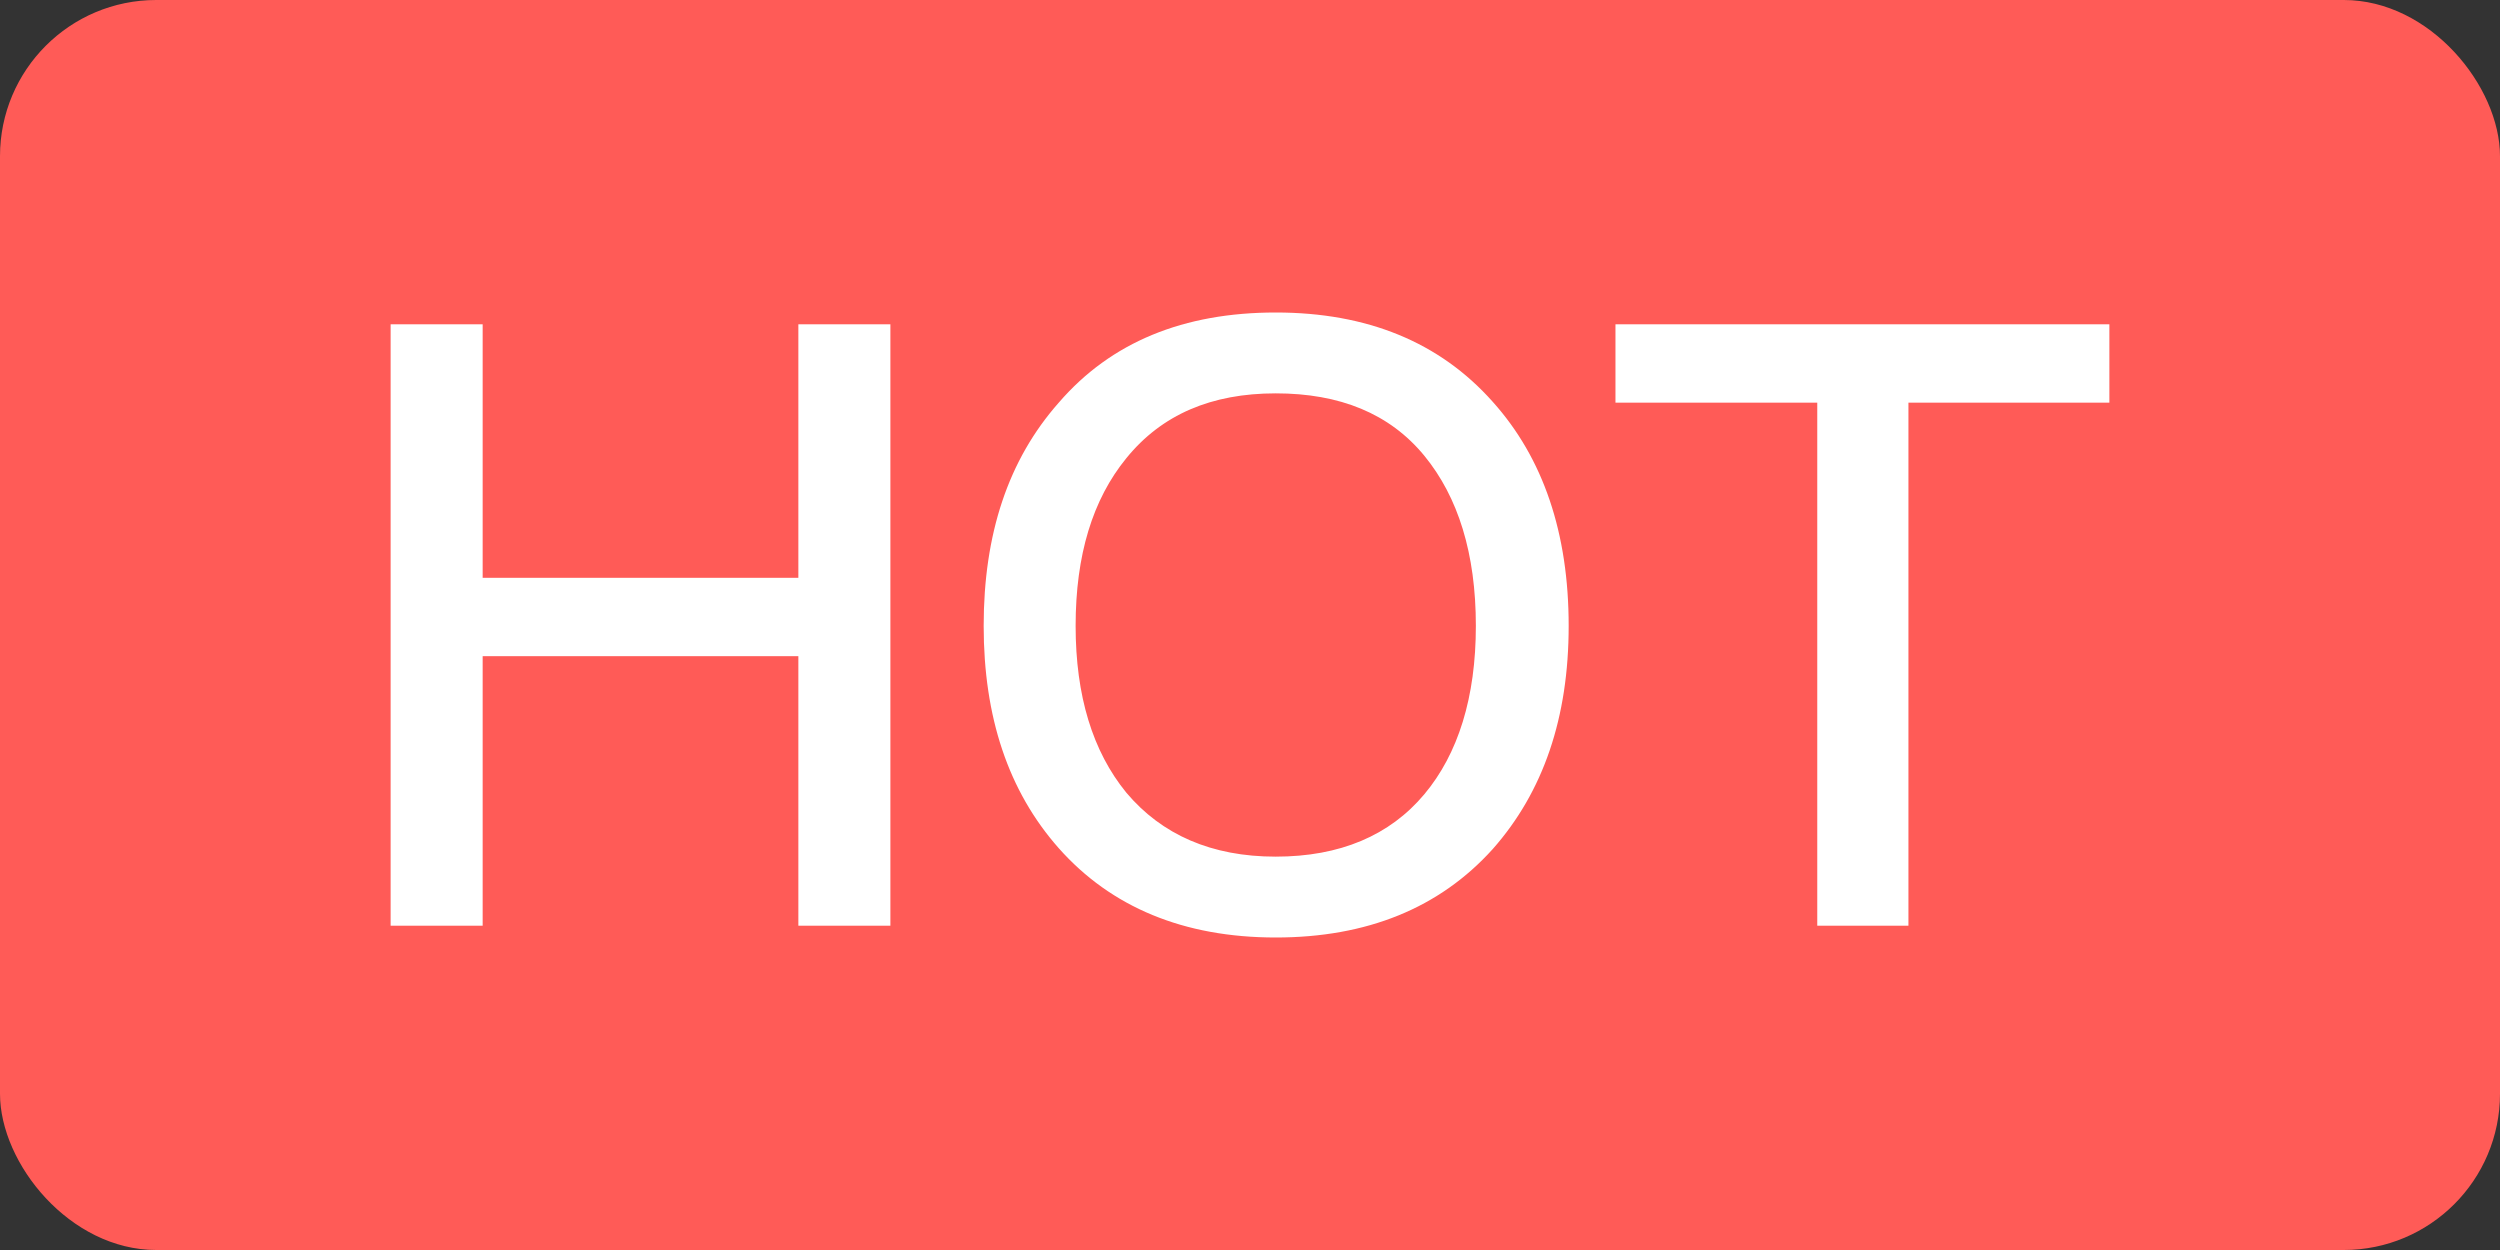
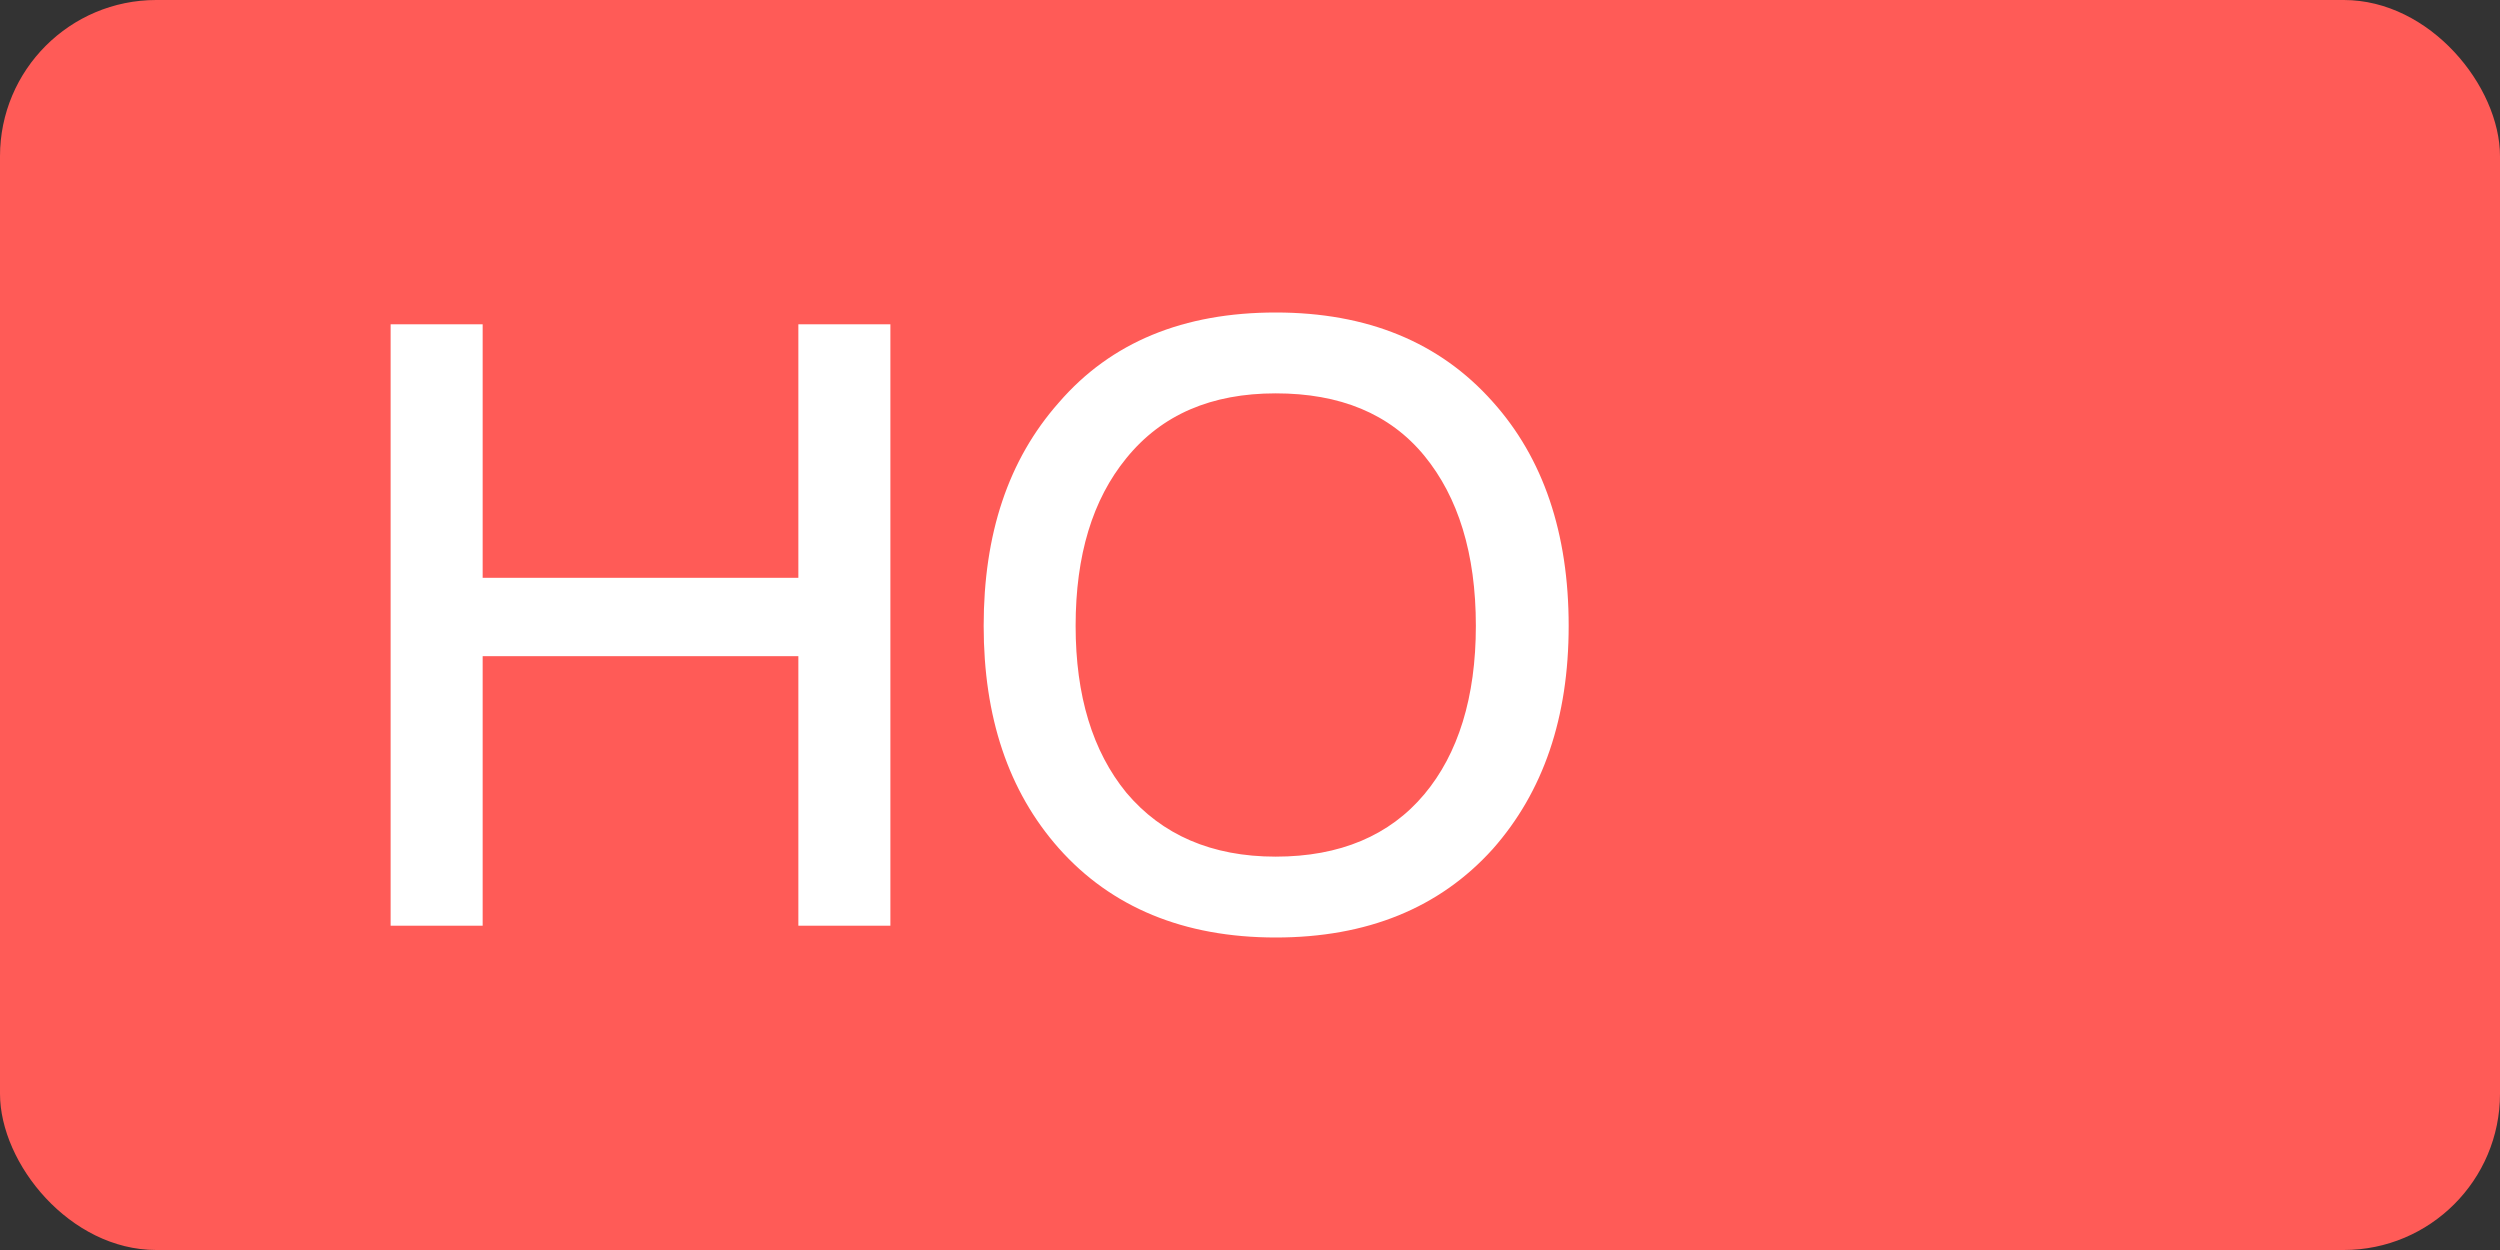
<svg xmlns="http://www.w3.org/2000/svg" width="32" height="16" viewBox="0 0 32 16" fill="none">
  <rect x="0" y="0" width="32" height="16" fill="#333333" stroke="none" />
  <rect width="32" height="16" rx="2" fill="#FF5B57" />
  <path d="M5 4.151V11.849H6.178V8.399H10.219V11.849H11.397V4.151H10.219V7.396H6.178V4.151H5Z" fill="white" />
  <path d="M16.329 4C15.152 4 14.222 4.377 13.552 5.154C12.904 5.887 12.591 6.836 12.591 8.011C12.591 9.175 12.904 10.124 13.552 10.857C14.222 11.612 15.152 12 16.329 12C17.497 12 18.426 11.623 19.107 10.868C19.755 10.135 20.079 9.186 20.079 8.011C20.079 6.825 19.755 5.865 19.107 5.143C18.426 4.377 17.497 4 16.329 4ZM16.329 5.035C17.151 5.035 17.788 5.294 18.231 5.833C18.664 6.361 18.891 7.084 18.891 8.011C18.891 8.927 18.664 9.65 18.231 10.167C17.788 10.695 17.151 10.965 16.329 10.965C15.508 10.965 14.871 10.685 14.417 10.146C13.985 9.617 13.768 8.906 13.768 8.011C13.768 7.105 13.985 6.394 14.417 5.865C14.871 5.305 15.508 5.035 16.329 5.035Z" fill="white" />
-   <path d="M20.678 4.151V5.154H23.261V11.849H24.428V5.154H27V4.151H20.678Z" fill="white" />
</svg>